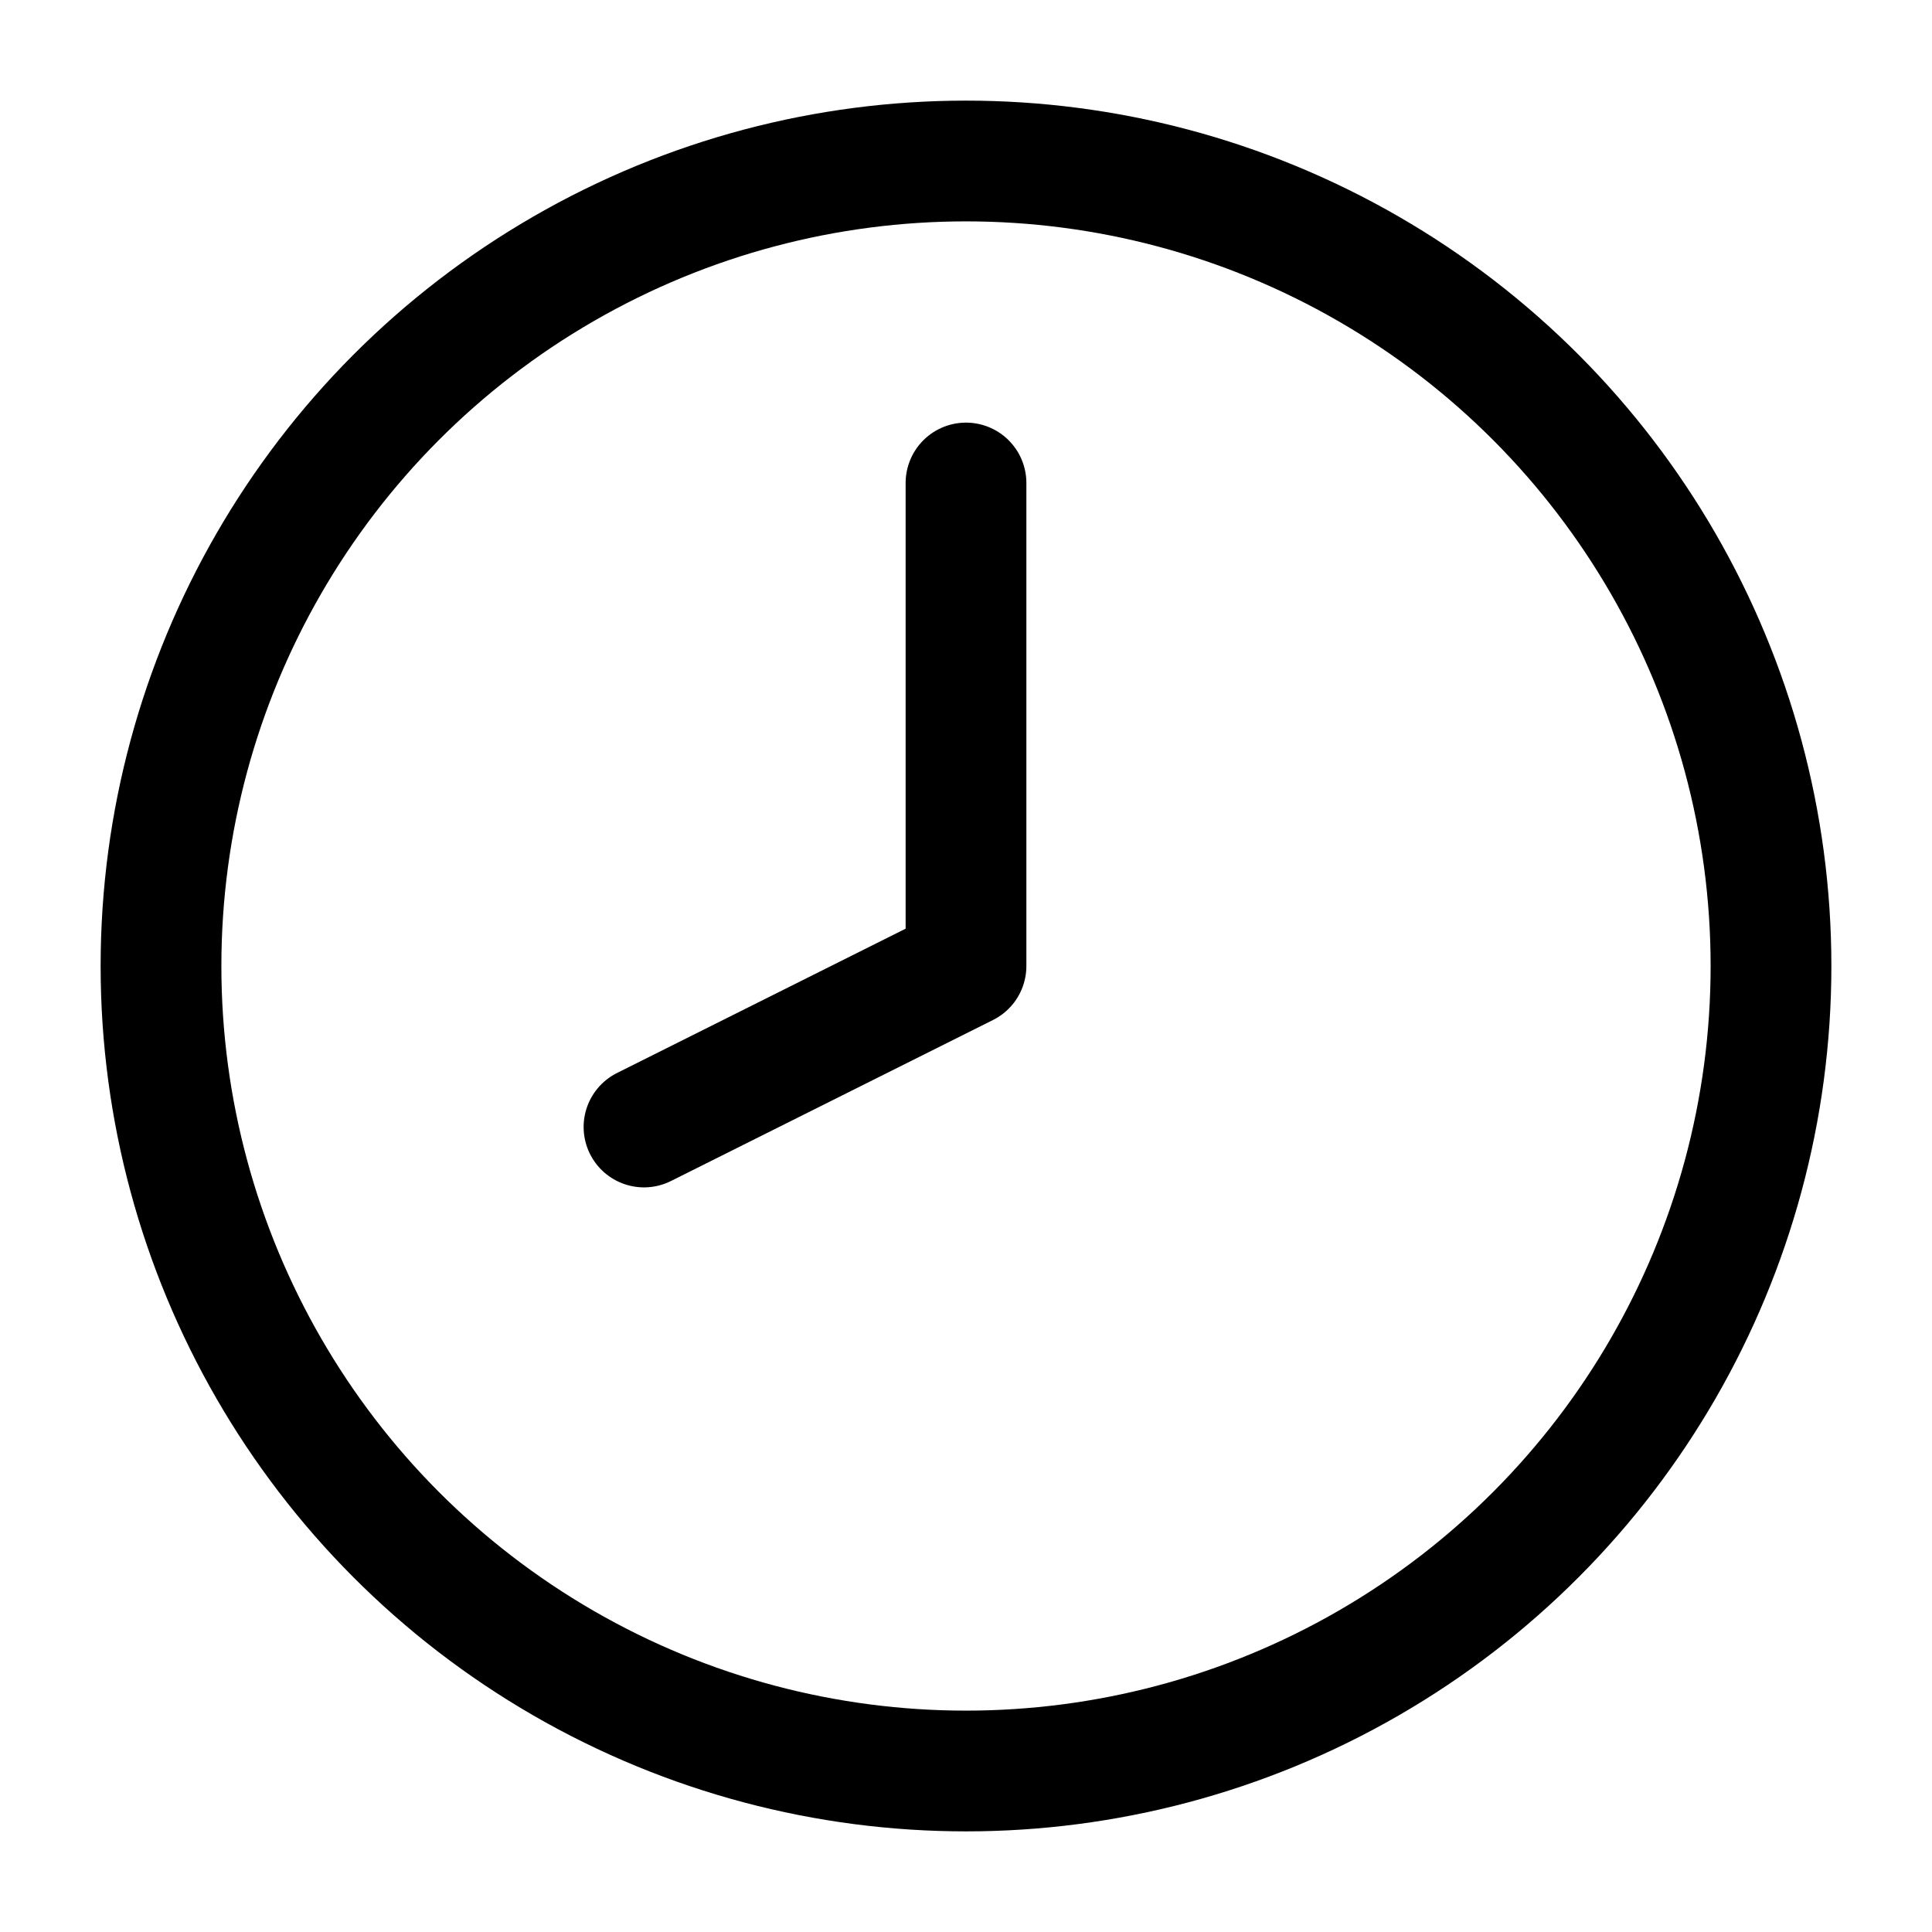
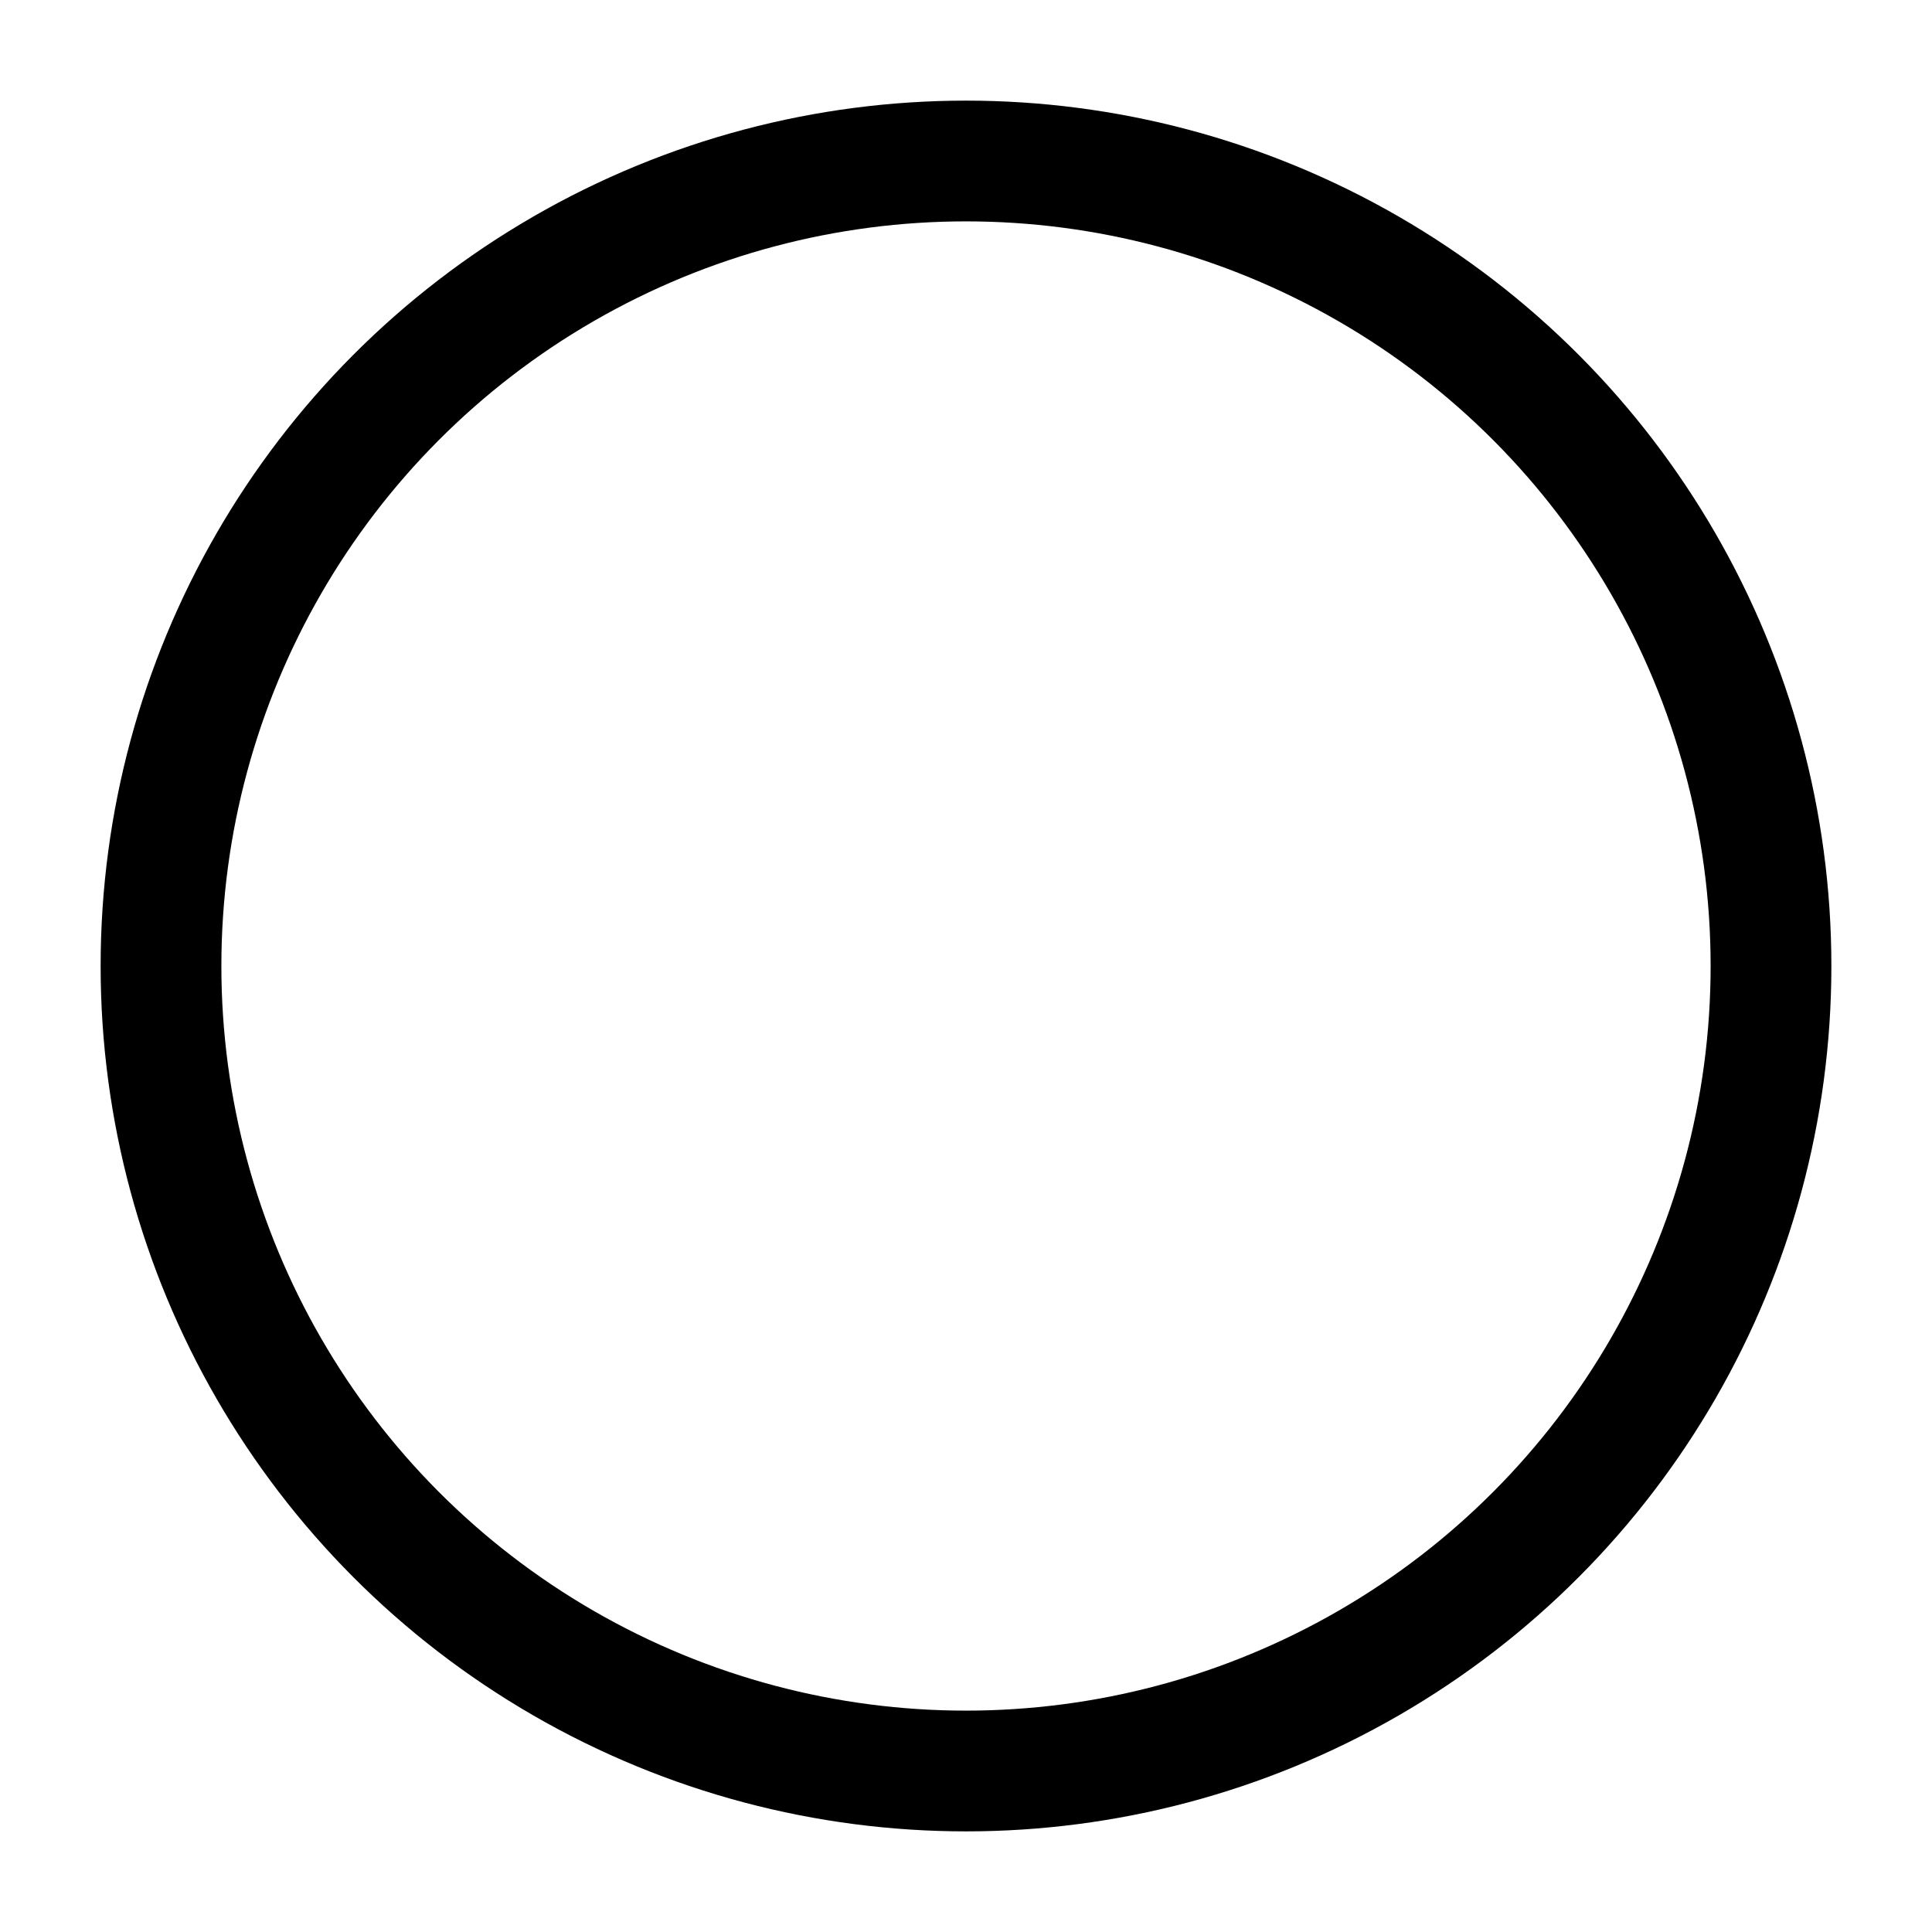
<svg xmlns="http://www.w3.org/2000/svg" width="24" height="24" viewBox="0 0 24 24" fill="none" stroke="currentColor" stroke-width="1.5" stroke-linecap="round" stroke-linejoin="round" class="lucide lucide-clock8-icon lucide-clock-8">
-   <path d="M12 6v6l-4 2" />
  <circle cx="12" cy="12" r="10" />
</svg>